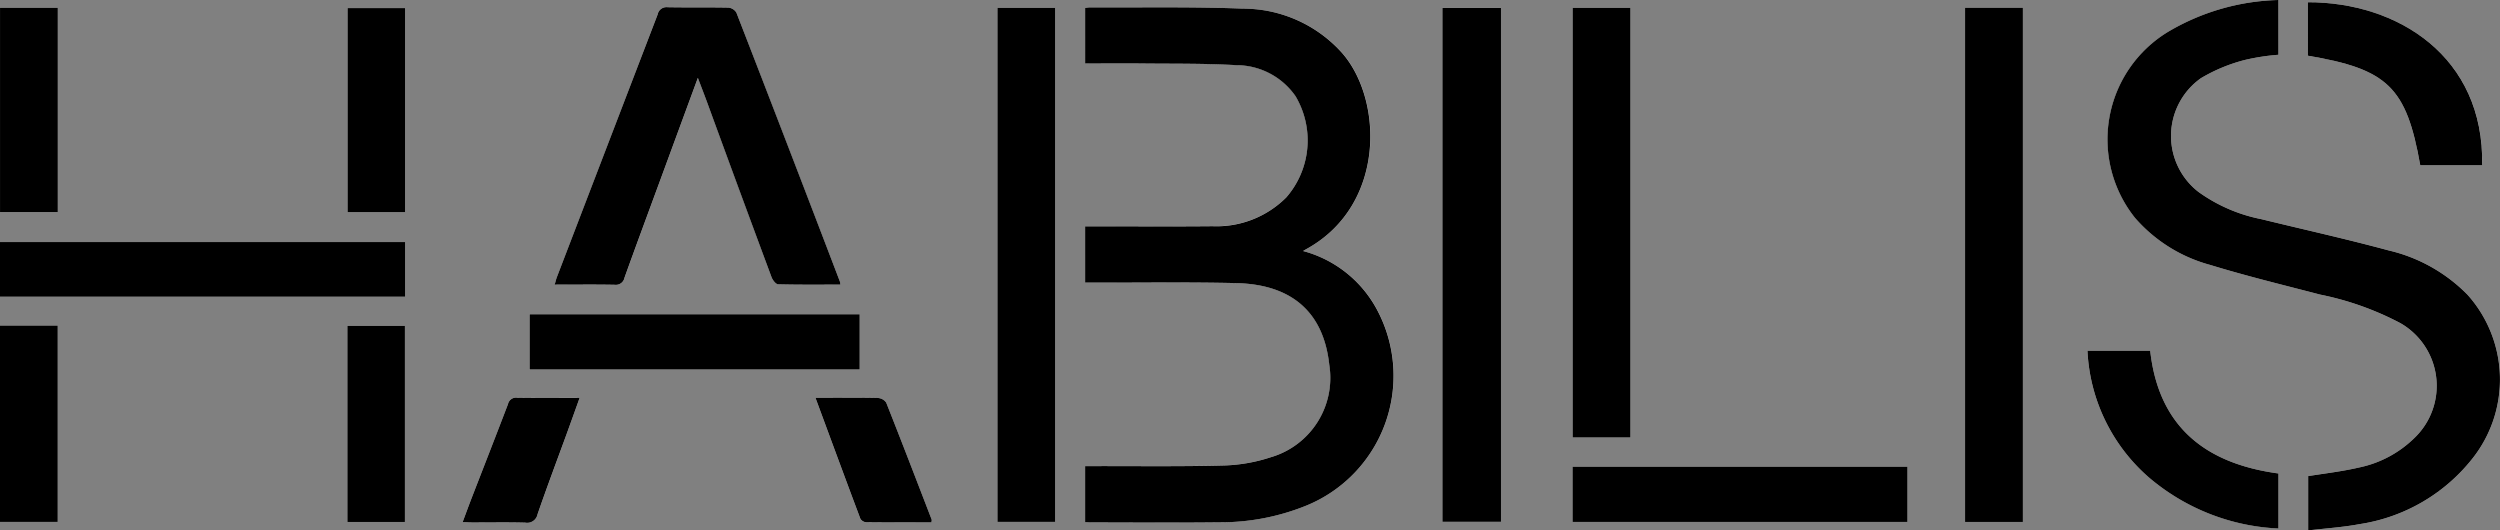
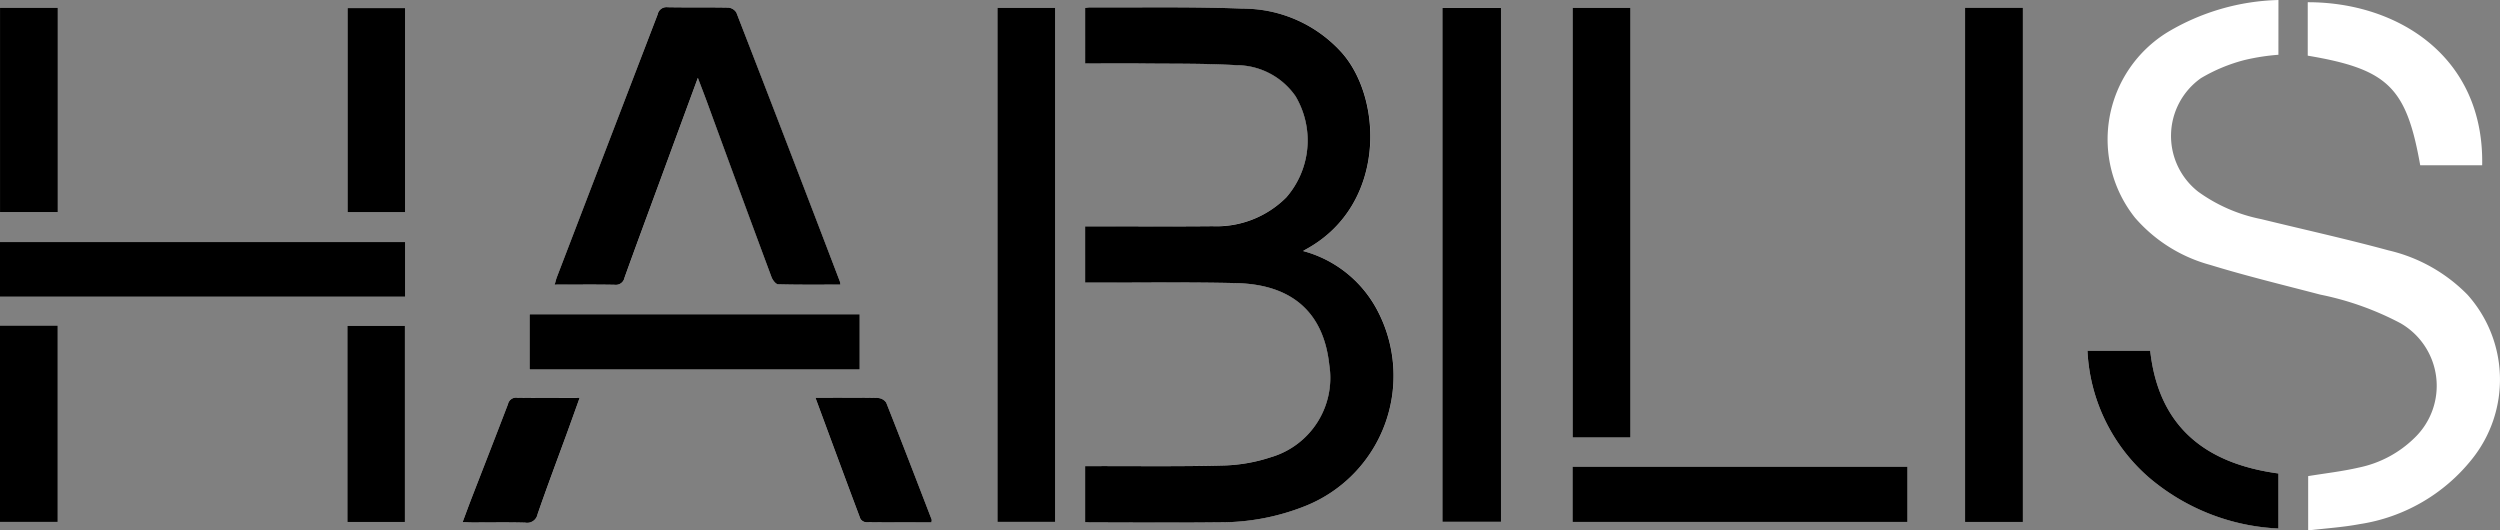
<svg xmlns="http://www.w3.org/2000/svg" width="182.251" height="38.669" viewBox="0 0 182.251 38.669">
  <rect x="0" y="0" width="182.251" height="38.669" fill="#808080" stroke="none" />
  <defs>
    <clipPath id="clip-path">
      <rect id="Rectángulo_696" data-name="Rectángulo 696" width="182.251" height="38.669" fill="none" />
    </clipPath>
  </defs>
  <g id="Grupo_371" data-name="Grupo 371" transform="translate(-1622.875 -3518.344)">
    <g id="Grupo_360" data-name="Grupo 360" transform="translate(1622.875 3518.344)" clip-path="url(#clip-path)">
      <path id="Trazado_989" data-name="Trazado 989" d="M94.994,18.3l.373-.216c5.656-3.216,5.451-10.8,2.5-14.2A9.691,9.691,0,0,0,90.612.63C86.887.482,83.154.557,79.425.539a2.074,2.074,0,0,0-.312.046V4.62c1.409,0,2.781-.011,4.152,0,2.291.025,4.585-.009,6.87.124a5.26,5.26,0,0,1,4.321,2.267,6.325,6.325,0,0,1-.679,7.373,7.19,7.19,0,0,1-5.371,2.1c-2.876.027-5.752.007-8.628.007h-.667V20.6h.774c3.417.007,6.836-.046,10.252.036,4.09.1,6.366,2.157,6.775,5.959a6.025,6.025,0,0,1-4.265,6.734,12.04,12.04,0,0,1-3.362.6c-3.165.086-6.334.041-9.5.047H79.11v4.08c.153.01.273.025.394.025,3.126,0,6.252.029,9.378-.008a16.615,16.615,0,0,0,6.338-1.212,10.223,10.223,0,0,0,5.2-14.229A8.629,8.629,0,0,0,94.994,18.3M166.1,0a16.578,16.578,0,0,0-8.079,2.344,9.166,9.166,0,0,0-2.369,13.539,11.1,11.1,0,0,0,5.488,3.434c2.642.811,5.335,1.46,8.011,2.161A21.637,21.637,0,0,1,175,23.564a5.264,5.264,0,0,1,1.035,8.344,8.124,8.124,0,0,1-4.074,2.177c-1.207.28-2.446.418-3.694.623v3.96c1.282-.152,2.526-.228,3.742-.458a12.951,12.951,0,0,0,8.193-4.731,9.264,9.264,0,0,0-.319-11.992,11.808,11.808,0,0,0-5.758-3.234c-3.072-.834-6.183-1.521-9.276-2.278a11.728,11.728,0,0,1-4.6-2,5.16,5.16,0,0,1,.2-8.277,12.19,12.19,0,0,1,3.2-1.327,15.719,15.719,0,0,1,2.448-.378ZM61.259,20.748a1.521,1.521,0,0,0-.031-.218Q57.464,10.719,53.68.916a.773.773,0,0,0-.588-.364c-1.479-.031-2.959,0-4.438-.028a.652.652,0,0,0-.709.521Q44.279,10.627,40.6,20.2c-.062.161-.1.332-.161.547,1.508,0,2.945-.017,4.381.01a.637.637,0,0,0,.709-.513c.832-2.307,1.683-4.608,2.53-6.909.925-2.516,1.851-5.031,2.819-7.661.252.665.468,1.221.673,1.781q2.347,6.38,4.7,12.756c.078.209.313.507.482.511,1.5.04,3,.023,4.528.023M109.421.58H105.15V38.04h4.271ZM72.713,38.045h4.2V.576h-4.2Zm70.541.005h4.215V.563h-4.215ZM118.861.572h-4.218V31.895h4.218ZM29.535,17.646H0v3.985H29.535ZM139.056,34.023H114.637V38.05h24.419ZM62.67,22.912H38.6v4.026H62.67Zm89.506,2.659a13.047,13.047,0,0,0,4.537,9.279,15.643,15.643,0,0,0,9.386,3.673V34.517c-5.315-.721-8.734-3.394-9.349-8.946Zm28.775-13.522C181.11,4.11,174.771.153,168.235.163V4.058c5.846.986,7.192,2.3,8.2,7.991ZM0,15.456H4.214V.567H0ZM29.538.59h-4.2V15.468h4.2ZM0,38.048H4.209V23.732H0ZM29.518,23.755h-4.2v14.3h4.2ZM42.256,29c-1.6,0-3.072.013-4.547-.009a.6.6,0,0,0-.674.465c-.887,2.33-1.8,4.651-2.7,6.975-.2.516-.388,1.037-.606,1.621.288.014.488.032.687.032,1.291,0,2.583-.023,3.873.014a.769.769,0,0,0,.9-.61c.667-1.923,1.385-3.829,2.081-5.742.318-.874.63-1.749.989-2.747M67.9,38.086c.013-.119.032-.165.019-.2-1.1-2.849-2.191-5.7-3.318-8.538a.794.794,0,0,0-.611-.334C62.764,28.985,61.535,29,60.307,29h-.86c1.116,3.017,2.184,5.918,3.272,8.811a.544.544,0,0,0,.413.263c1.581.018,3.162.011,4.769.011" transform="translate(0 0)" fill="#fff" />
      <path id="Trazado_990" data-name="Trazado 990" d="M167.611,18.791a8.63,8.63,0,0,1,5.421,4.336,10.222,10.222,0,0,1-5.2,14.229,16.615,16.615,0,0,1-6.338,1.211c-3.125.038-6.252.01-9.377.008-.12,0-.241-.014-.394-.024v-4.08h.674c3.167-.007,6.336.038,9.5-.048a12.014,12.014,0,0,0,3.361-.6,6.025,6.025,0,0,0,4.265-6.734c-.409-3.8-2.686-5.86-6.775-5.959-3.416-.082-6.834-.03-10.252-.036h-.773V16.989h.666c2.876,0,5.752.02,8.628-.007a7.19,7.19,0,0,0,5.371-2.1,6.323,6.323,0,0,0,.679-7.373,5.261,5.261,0,0,0-4.321-2.267c-2.285-.133-4.579-.1-6.87-.124-1.371-.015-2.743,0-4.152,0V1.076a2.077,2.077,0,0,1,.312-.046c3.73.018,7.463-.057,11.187.09a9.692,9.692,0,0,1,7.255,3.258c2.951,3.4,3.156,10.981-2.5,14.2-.09.051-.178.1-.373.216" transform="translate(-72.617 -0.491)" />
-       <path id="Trazado_991" data-name="Trazado 991" d="M307.118,0V3.994a15.736,15.736,0,0,0-2.449.378,12.194,12.194,0,0,0-3.2,1.327,5.16,5.16,0,0,0-.2,8.277,11.729,11.729,0,0,0,4.6,2c3.093.757,6.2,1.444,9.276,2.278a11.812,11.812,0,0,1,5.758,3.233,9.265,9.265,0,0,1,.318,11.992,12.95,12.95,0,0,1-8.193,4.731c-1.215.23-2.459.306-3.741.458v-3.96c1.247-.2,2.487-.343,3.694-.624a8.12,8.12,0,0,0,4.074-2.177,5.264,5.264,0,0,0-1.036-8.344,21.615,21.615,0,0,0-5.856-2.086c-2.676-.7-5.368-1.35-8.011-2.161a11.1,11.1,0,0,1-5.488-3.433,9.166,9.166,0,0,1,2.37-13.539A16.571,16.571,0,0,1,307.118,0" transform="translate(-141.02 0)" />
      <path id="Trazado_992" data-name="Trazado 992" d="M98.376,21.229c-1.532,0-3.031.017-4.528-.023-.169,0-.4-.3-.482-.511Q91,14.323,88.665,7.939c-.206-.56-.422-1.116-.674-1.781-.968,2.63-1.894,5.145-2.819,7.661-.846,2.3-1.7,4.6-2.53,6.909a.637.637,0,0,1-.709.513c-1.436-.027-2.872-.01-4.381-.01.063-.216.1-.386.161-.547q3.675-9.578,7.349-19.156a.651.651,0,0,1,.709-.521c1.479.027,2.959,0,4.438.028A.773.773,0,0,1,90.8,1.4q3.8,9.8,7.548,19.613a1.477,1.477,0,0,1,.031.218" transform="translate(-37.117 -0.481)" />
      <rect id="Rectángulo_685" data-name="Rectángulo 685" width="4.271" height="37.46" transform="translate(105.151 0.58)" />
      <rect id="Rectángulo_686" data-name="Rectángulo 686" width="4.202" height="37.47" transform="translate(72.713 0.576)" />
      <rect id="Rectángulo_687" data-name="Rectángulo 687" width="4.215" height="37.488" transform="translate(143.254 0.563)" />
      <rect id="Rectángulo_688" data-name="Rectángulo 688" width="4.218" height="31.322" transform="translate(114.643 0.572)" />
      <rect id="Rectángulo_689" data-name="Rectángulo 689" width="29.535" height="3.985" transform="translate(0 17.646)" />
      <rect id="Rectángulo_690" data-name="Rectángulo 690" width="24.419" height="4.026" transform="translate(114.637 34.023)" />
      <rect id="Rectángulo_691" data-name="Rectángulo 691" width="24.066" height="4.026" transform="translate(38.605 22.911)" />
      <path id="Trazado_993" data-name="Trazado 993" d="M291.864,49.043h4.574c.615,5.552,4.034,8.226,9.349,8.946V62a15.643,15.643,0,0,1-9.386-3.673,13.046,13.046,0,0,1-4.537-9.279" transform="translate(-139.687 -23.472)" />
-       <path id="Trazado_994" data-name="Trazado 994" d="M335.378,12.2h-4.513c-1.011-5.688-2.357-7.006-8.2-7.991V.313C329.2.3,335.536,4.259,335.378,12.2" transform="translate(-154.427 -0.15)" />
      <rect id="Rectángulo_692" data-name="Rectángulo 692" width="4.212" height="14.889" transform="translate(0.002 0.567)" />
      <rect id="Rectángulo_693" data-name="Rectángulo 693" width="4.2" height="14.879" transform="translate(25.337 0.59)" />
      <rect id="Rectángulo_694" data-name="Rectángulo 694" width="4.209" height="14.316" transform="translate(0 23.732)" />
      <rect id="Rectángulo_695" data-name="Rectángulo 695" width="4.196" height="14.297" transform="translate(25.322 23.755)" />
      <path id="Trazado_995" data-name="Trazado 995" d="M73.219,55.613c-.359,1-.671,1.873-.989,2.747-.7,1.913-1.415,3.818-2.081,5.742a.769.769,0,0,1-.9.61c-1.29-.037-2.581-.011-3.872-.014-.2,0-.4-.018-.687-.032.218-.584.407-1.1.606-1.621.9-2.324,1.811-4.646,2.7-6.975a.6.6,0,0,1,.674-.465c1.476.021,2.952.009,4.547.009" transform="translate(-30.962 -26.612)" />
      <path id="Trazado_996" data-name="Trazado 996" d="M122.468,64.7c-1.607,0-3.188.007-4.769-.011a.543.543,0,0,1-.413-.263c-1.088-2.893-2.156-5.794-3.272-8.811h.86c1.228,0,2.457-.016,3.685.015a.794.794,0,0,1,.611.334c1.126,2.838,2.22,5.689,3.318,8.538.013.033-.006.079-.019.2" transform="translate(-54.567 -26.617)" />
    </g>
  </g>
</svg>